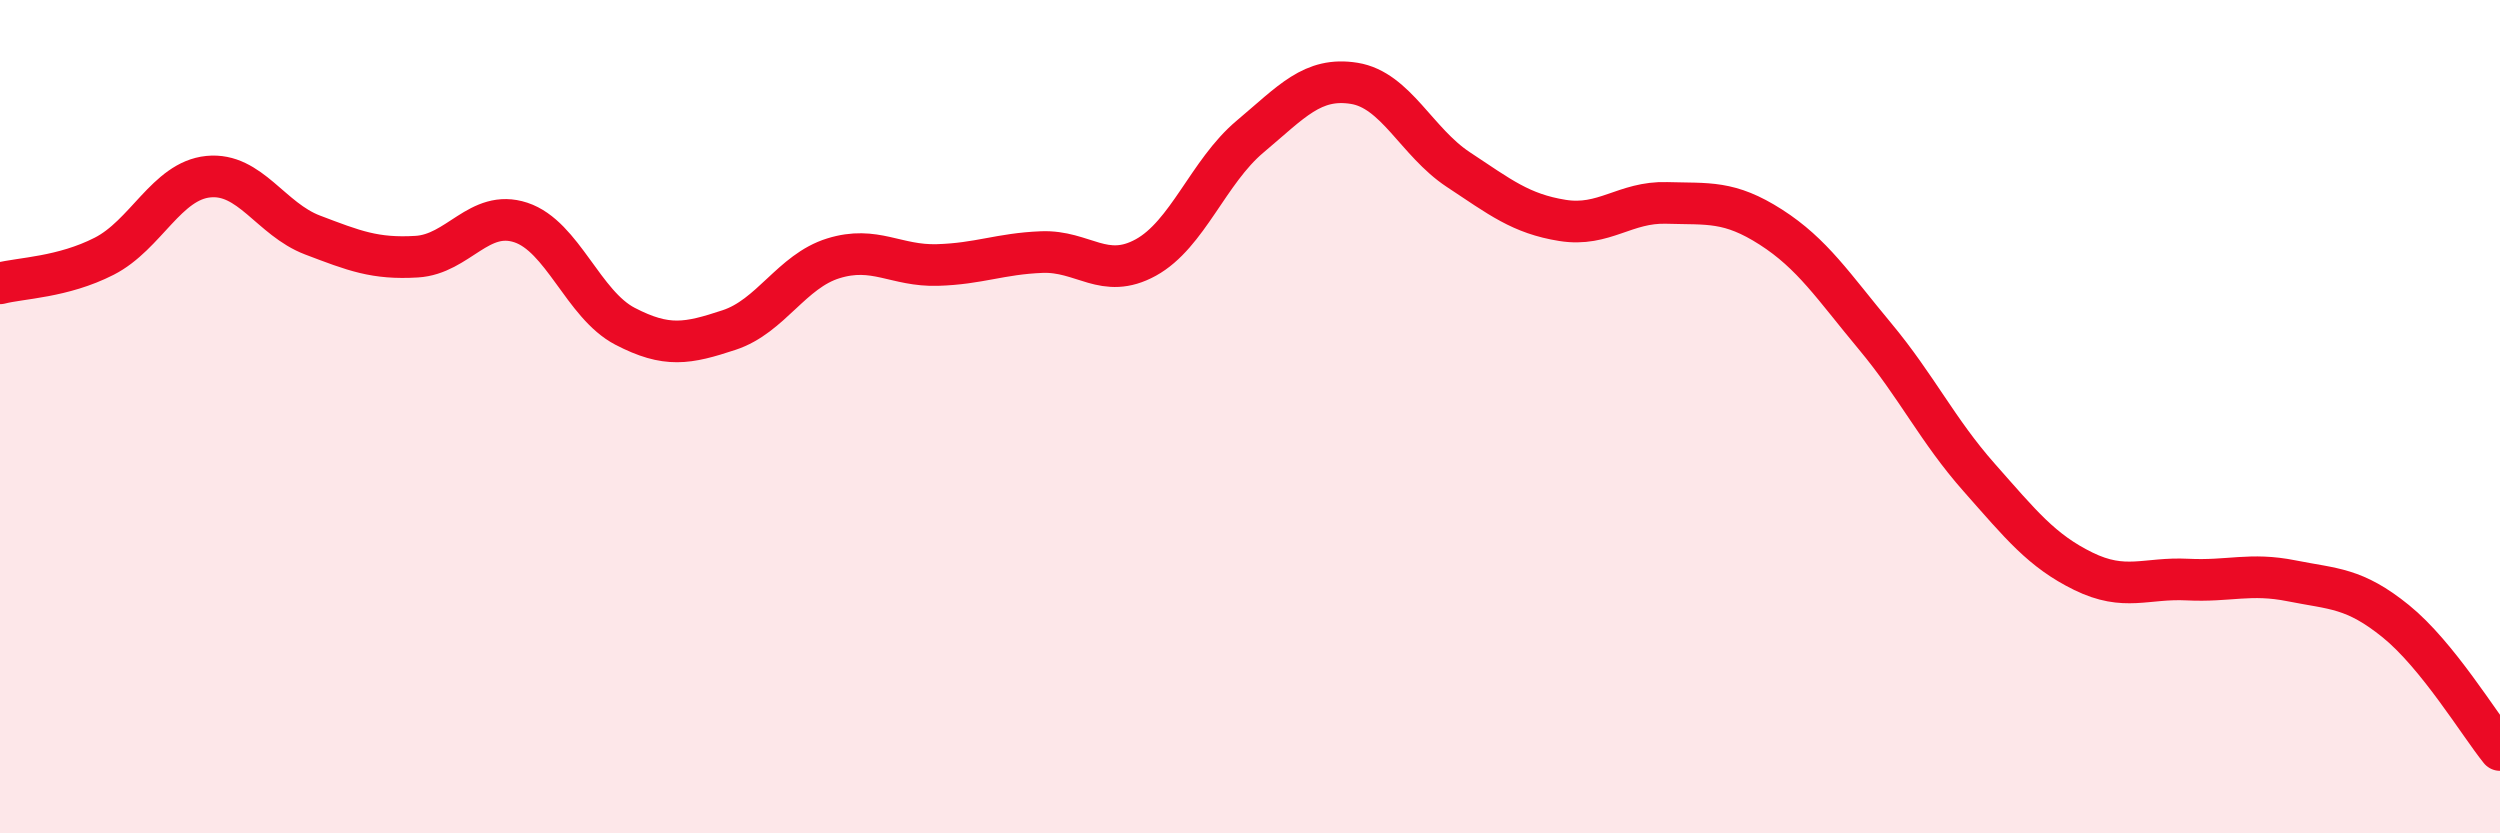
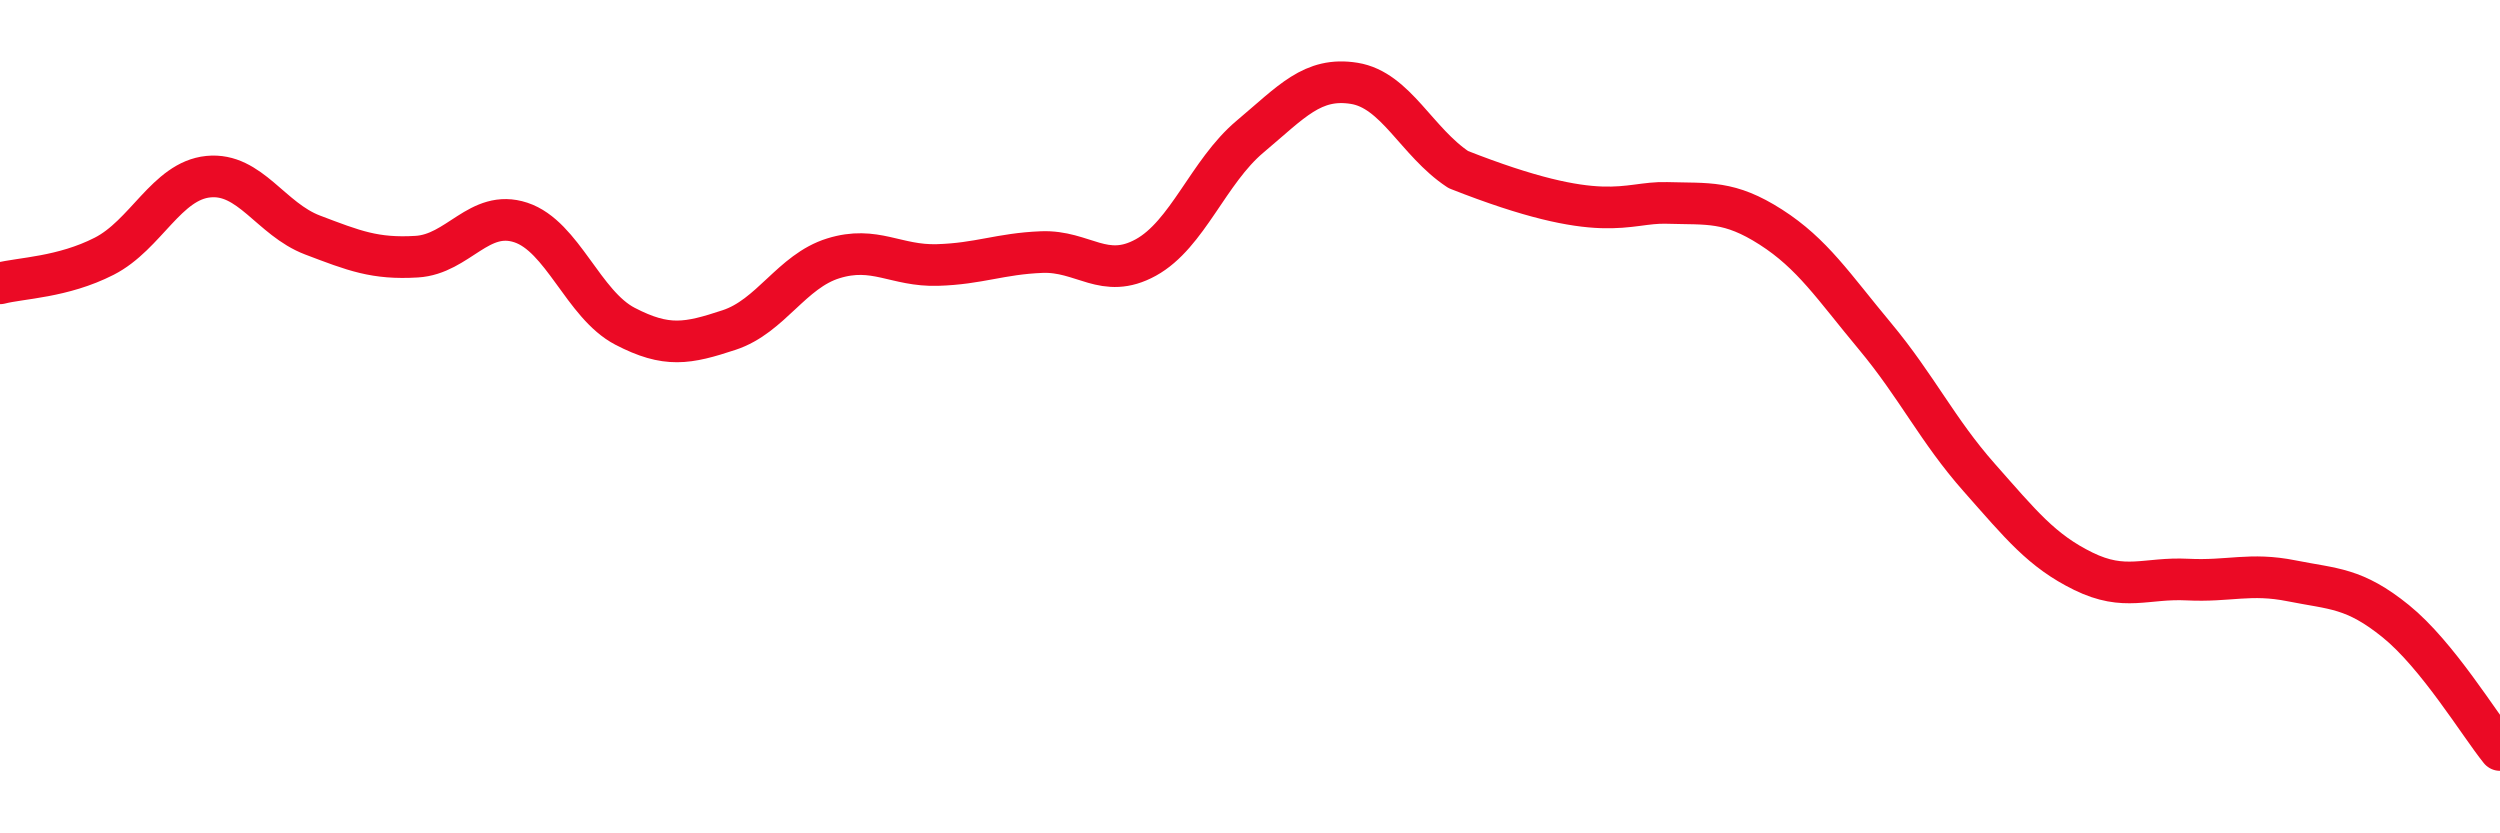
<svg xmlns="http://www.w3.org/2000/svg" width="60" height="20" viewBox="0 0 60 20">
-   <path d="M 0,6.8 C 0.5,6.67 1.5,6.66 2.5,6.15 C 3.5,5.64 4,4.34 5,4.24 C 6,4.14 6.5,5.26 7.5,5.64 C 8.5,6.02 9,6.22 10,6.16 C 11,6.1 11.5,5.01 12.5,5.34 C 13.5,5.67 14,7.31 15,7.83 C 16,8.35 16.5,8.25 17.5,7.92 C 18.5,7.59 19,6.51 20,6.2 C 21,5.89 21.5,6.39 22.5,6.36 C 23.5,6.33 24,6.09 25,6.05 C 26,6.01 26.5,6.73 27.5,6.18 C 28.5,5.63 29,4.12 30,3.28 C 31,2.44 31.5,1.84 32.5,2 C 33.5,2.16 34,3.41 35,4.07 C 36,4.73 36.5,5.13 37.5,5.29 C 38.5,5.45 39,4.84 40,4.87 C 41,4.9 41.5,4.81 42.5,5.45 C 43.5,6.09 44,6.87 45,8.07 C 46,9.27 46.5,10.33 47.5,11.46 C 48.5,12.59 49,13.22 50,13.71 C 51,14.2 51.5,13.86 52.5,13.91 C 53.5,13.96 54,13.74 55,13.94 C 56,14.14 56.5,14.1 57.5,14.91 C 58.5,15.72 59.5,17.38 60,18L60 20L0 20Z" fill="#EB0A25" opacity="0.1" stroke-linecap="round" stroke-linejoin="round" />
-   <path d="M 0,6.8 C 0.5,6.67 1.5,6.66 2.5,6.15 C 3.5,5.64 4,4.34 5,4.24 C 6,4.14 6.5,5.26 7.5,5.64 C 8.5,6.02 9,6.22 10,6.16 C 11,6.1 11.5,5.01 12.5,5.34 C 13.5,5.67 14,7.31 15,7.83 C 16,8.35 16.5,8.25 17.5,7.92 C 18.5,7.59 19,6.51 20,6.2 C 21,5.89 21.5,6.39 22.5,6.36 C 23.5,6.33 24,6.09 25,6.05 C 26,6.01 26.5,6.73 27.5,6.18 C 28.5,5.63 29,4.12 30,3.28 C 31,2.44 31.5,1.84 32.5,2 C 33.5,2.16 34,3.41 35,4.07 C 36,4.73 36.5,5.13 37.5,5.29 C 38.5,5.45 39,4.84 40,4.87 C 41,4.9 41.5,4.81 42.5,5.45 C 43.5,6.09 44,6.87 45,8.07 C 46,9.27 46.5,10.33 47.5,11.46 C 48.5,12.59 49,13.22 50,13.71 C 51,14.2 51.5,13.86 52.5,13.91 C 53.5,13.96 54,13.74 55,13.94 C 56,14.14 56.5,14.1 57.5,14.91 C 58.5,15.72 59.5,17.38 60,18" stroke="#EB0A25" stroke-width="1" fill="none" stroke-linecap="round" stroke-linejoin="round" />
+   <path d="M 0,6.8 C 0.5,6.67 1.5,6.66 2.5,6.15 C 3.5,5.64 4,4.34 5,4.24 C 6,4.14 6.5,5.26 7.5,5.64 C 8.5,6.02 9,6.22 10,6.16 C 11,6.1 11.5,5.01 12.5,5.34 C 13.5,5.67 14,7.31 15,7.83 C 16,8.35 16.5,8.25 17.5,7.92 C 18.5,7.59 19,6.51 20,6.2 C 21,5.89 21.5,6.39 22.5,6.36 C 23.5,6.33 24,6.09 25,6.05 C 26,6.01 26.5,6.73 27.5,6.18 C 28.5,5.63 29,4.12 30,3.28 C 31,2.44 31.5,1.84 32.5,2 C 33.5,2.16 34,3.41 35,4.07 C 38.5,5.45 39,4.84 40,4.87 C 41,4.9 41.5,4.81 42.5,5.45 C 43.5,6.09 44,6.87 45,8.07 C 46,9.27 46.5,10.33 47.5,11.46 C 48.5,12.59 49,13.22 50,13.71 C 51,14.2 51.5,13.86 52.5,13.91 C 53.5,13.96 54,13.74 55,13.94 C 56,14.14 56.5,14.1 57.5,14.91 C 58.5,15.72 59.5,17.38 60,18" stroke="#EB0A25" stroke-width="1" fill="none" stroke-linecap="round" stroke-linejoin="round" />
</svg>